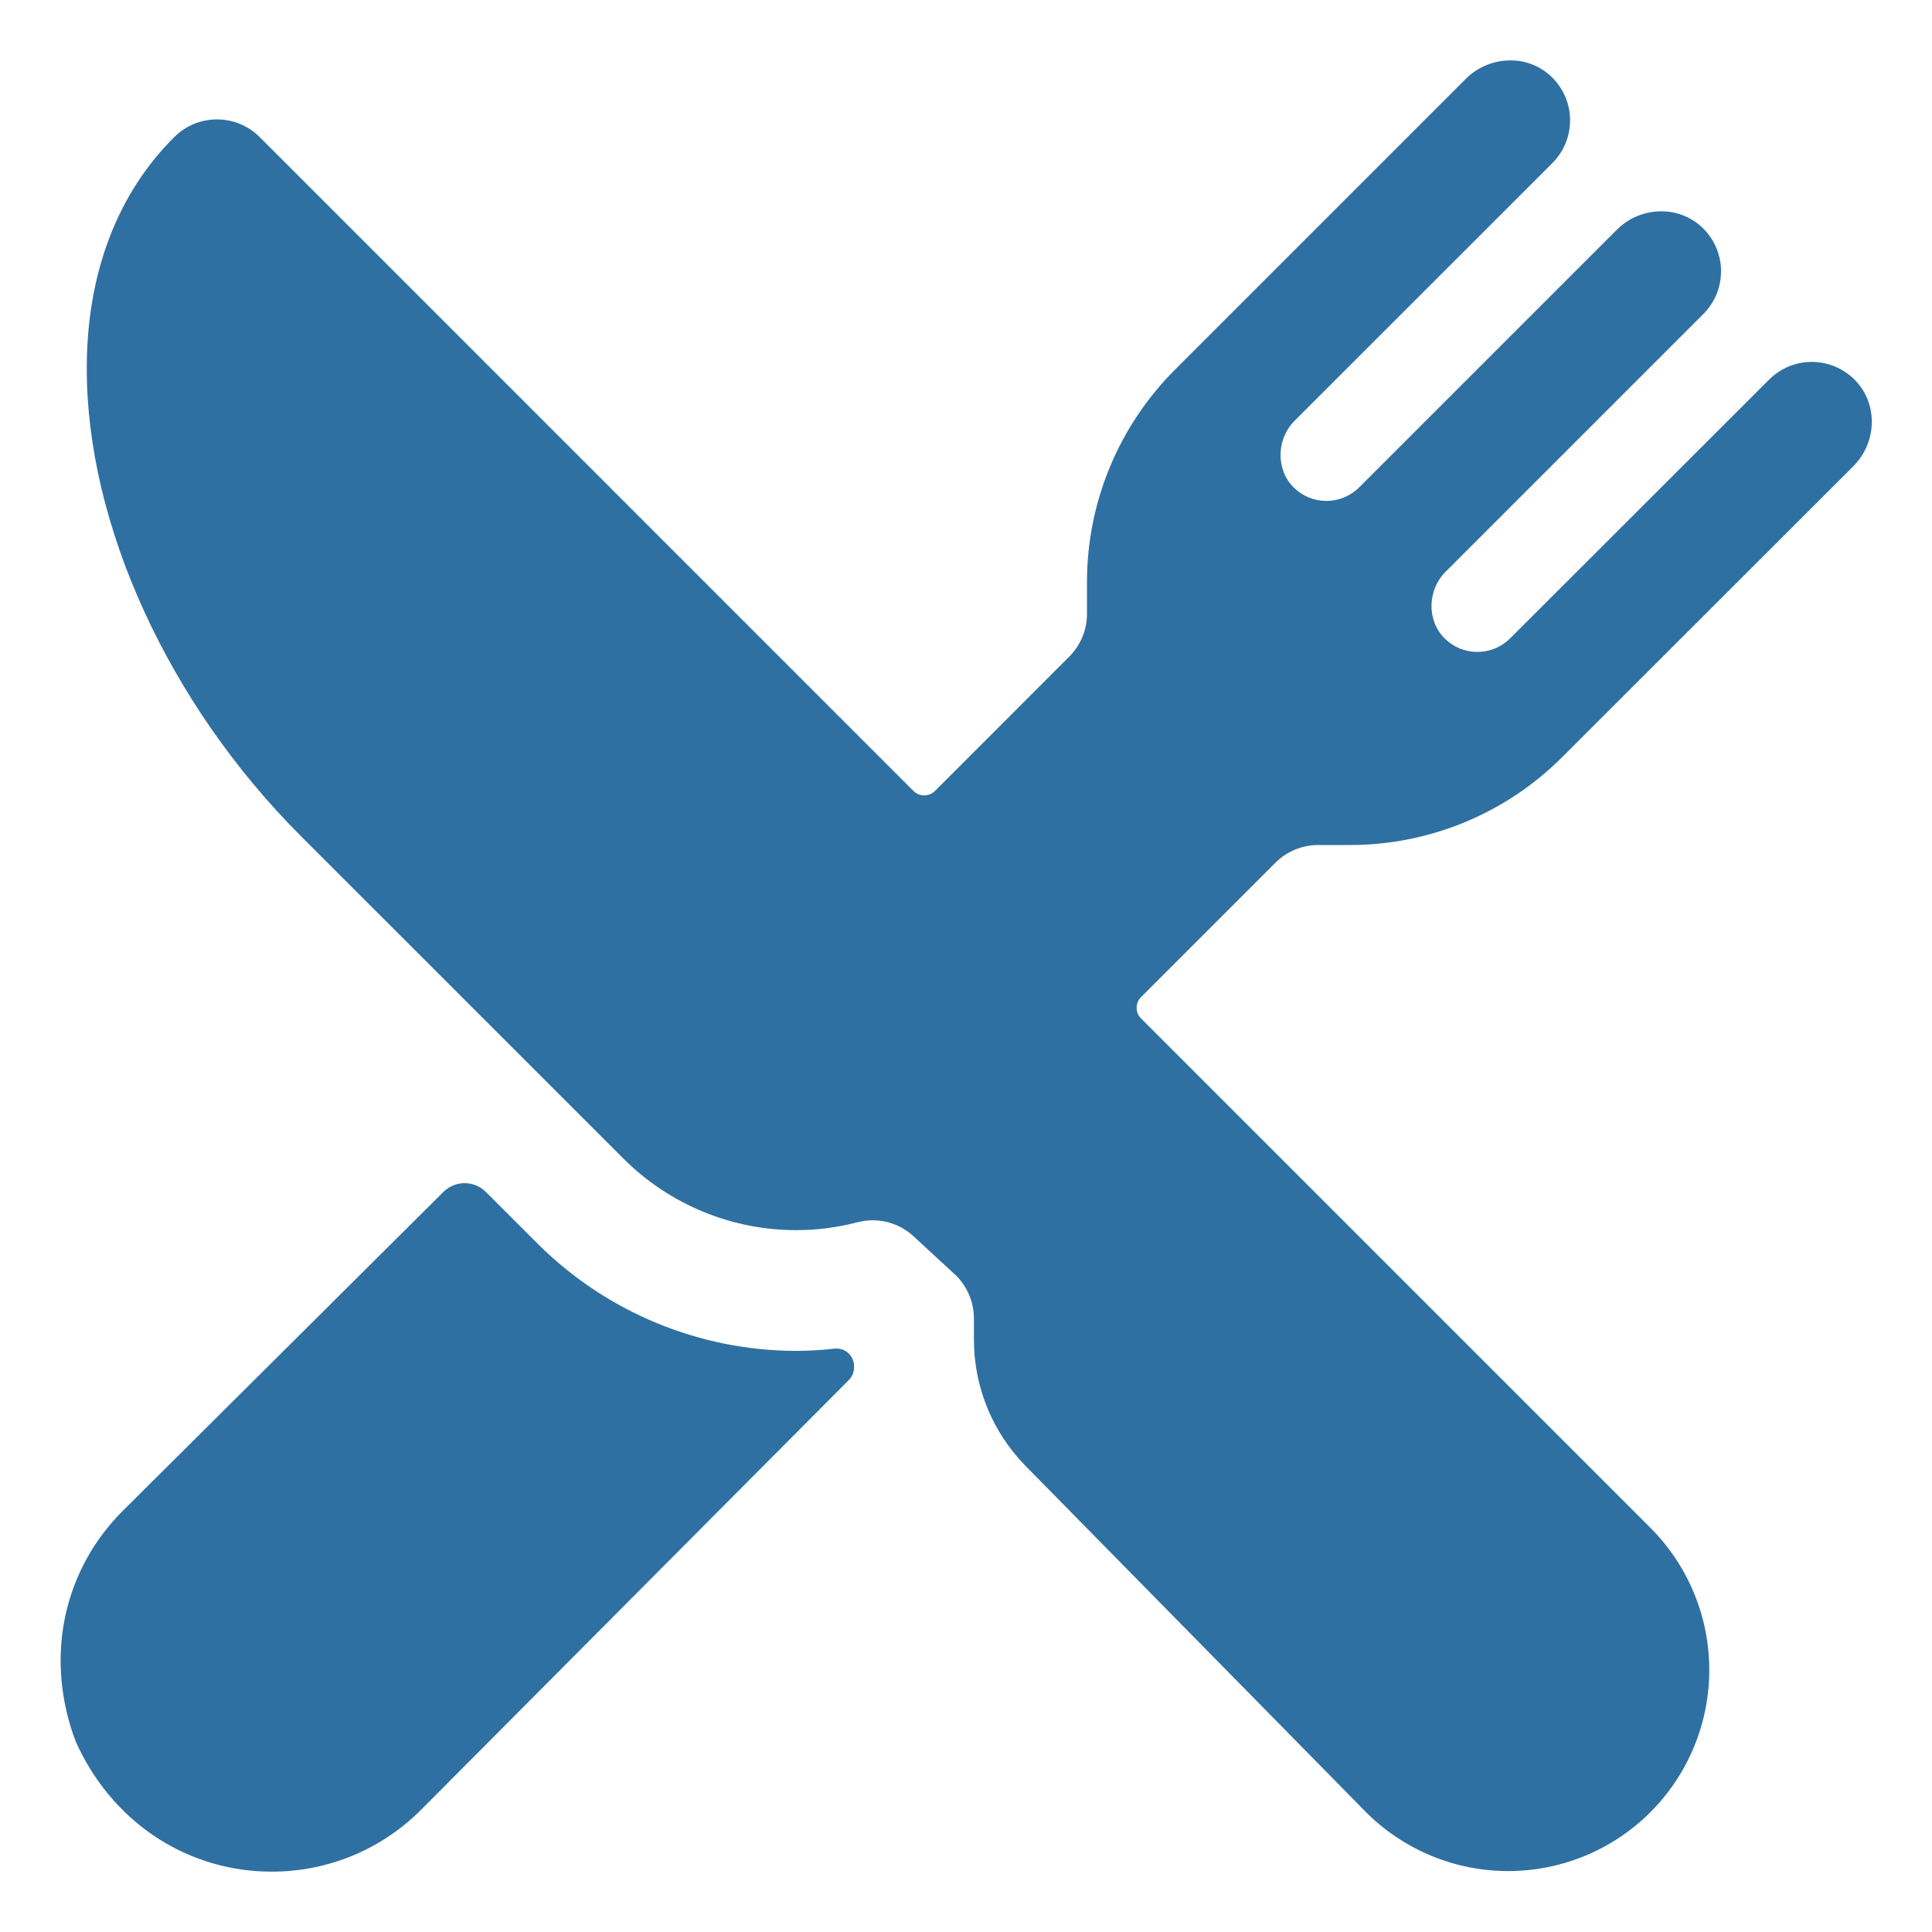
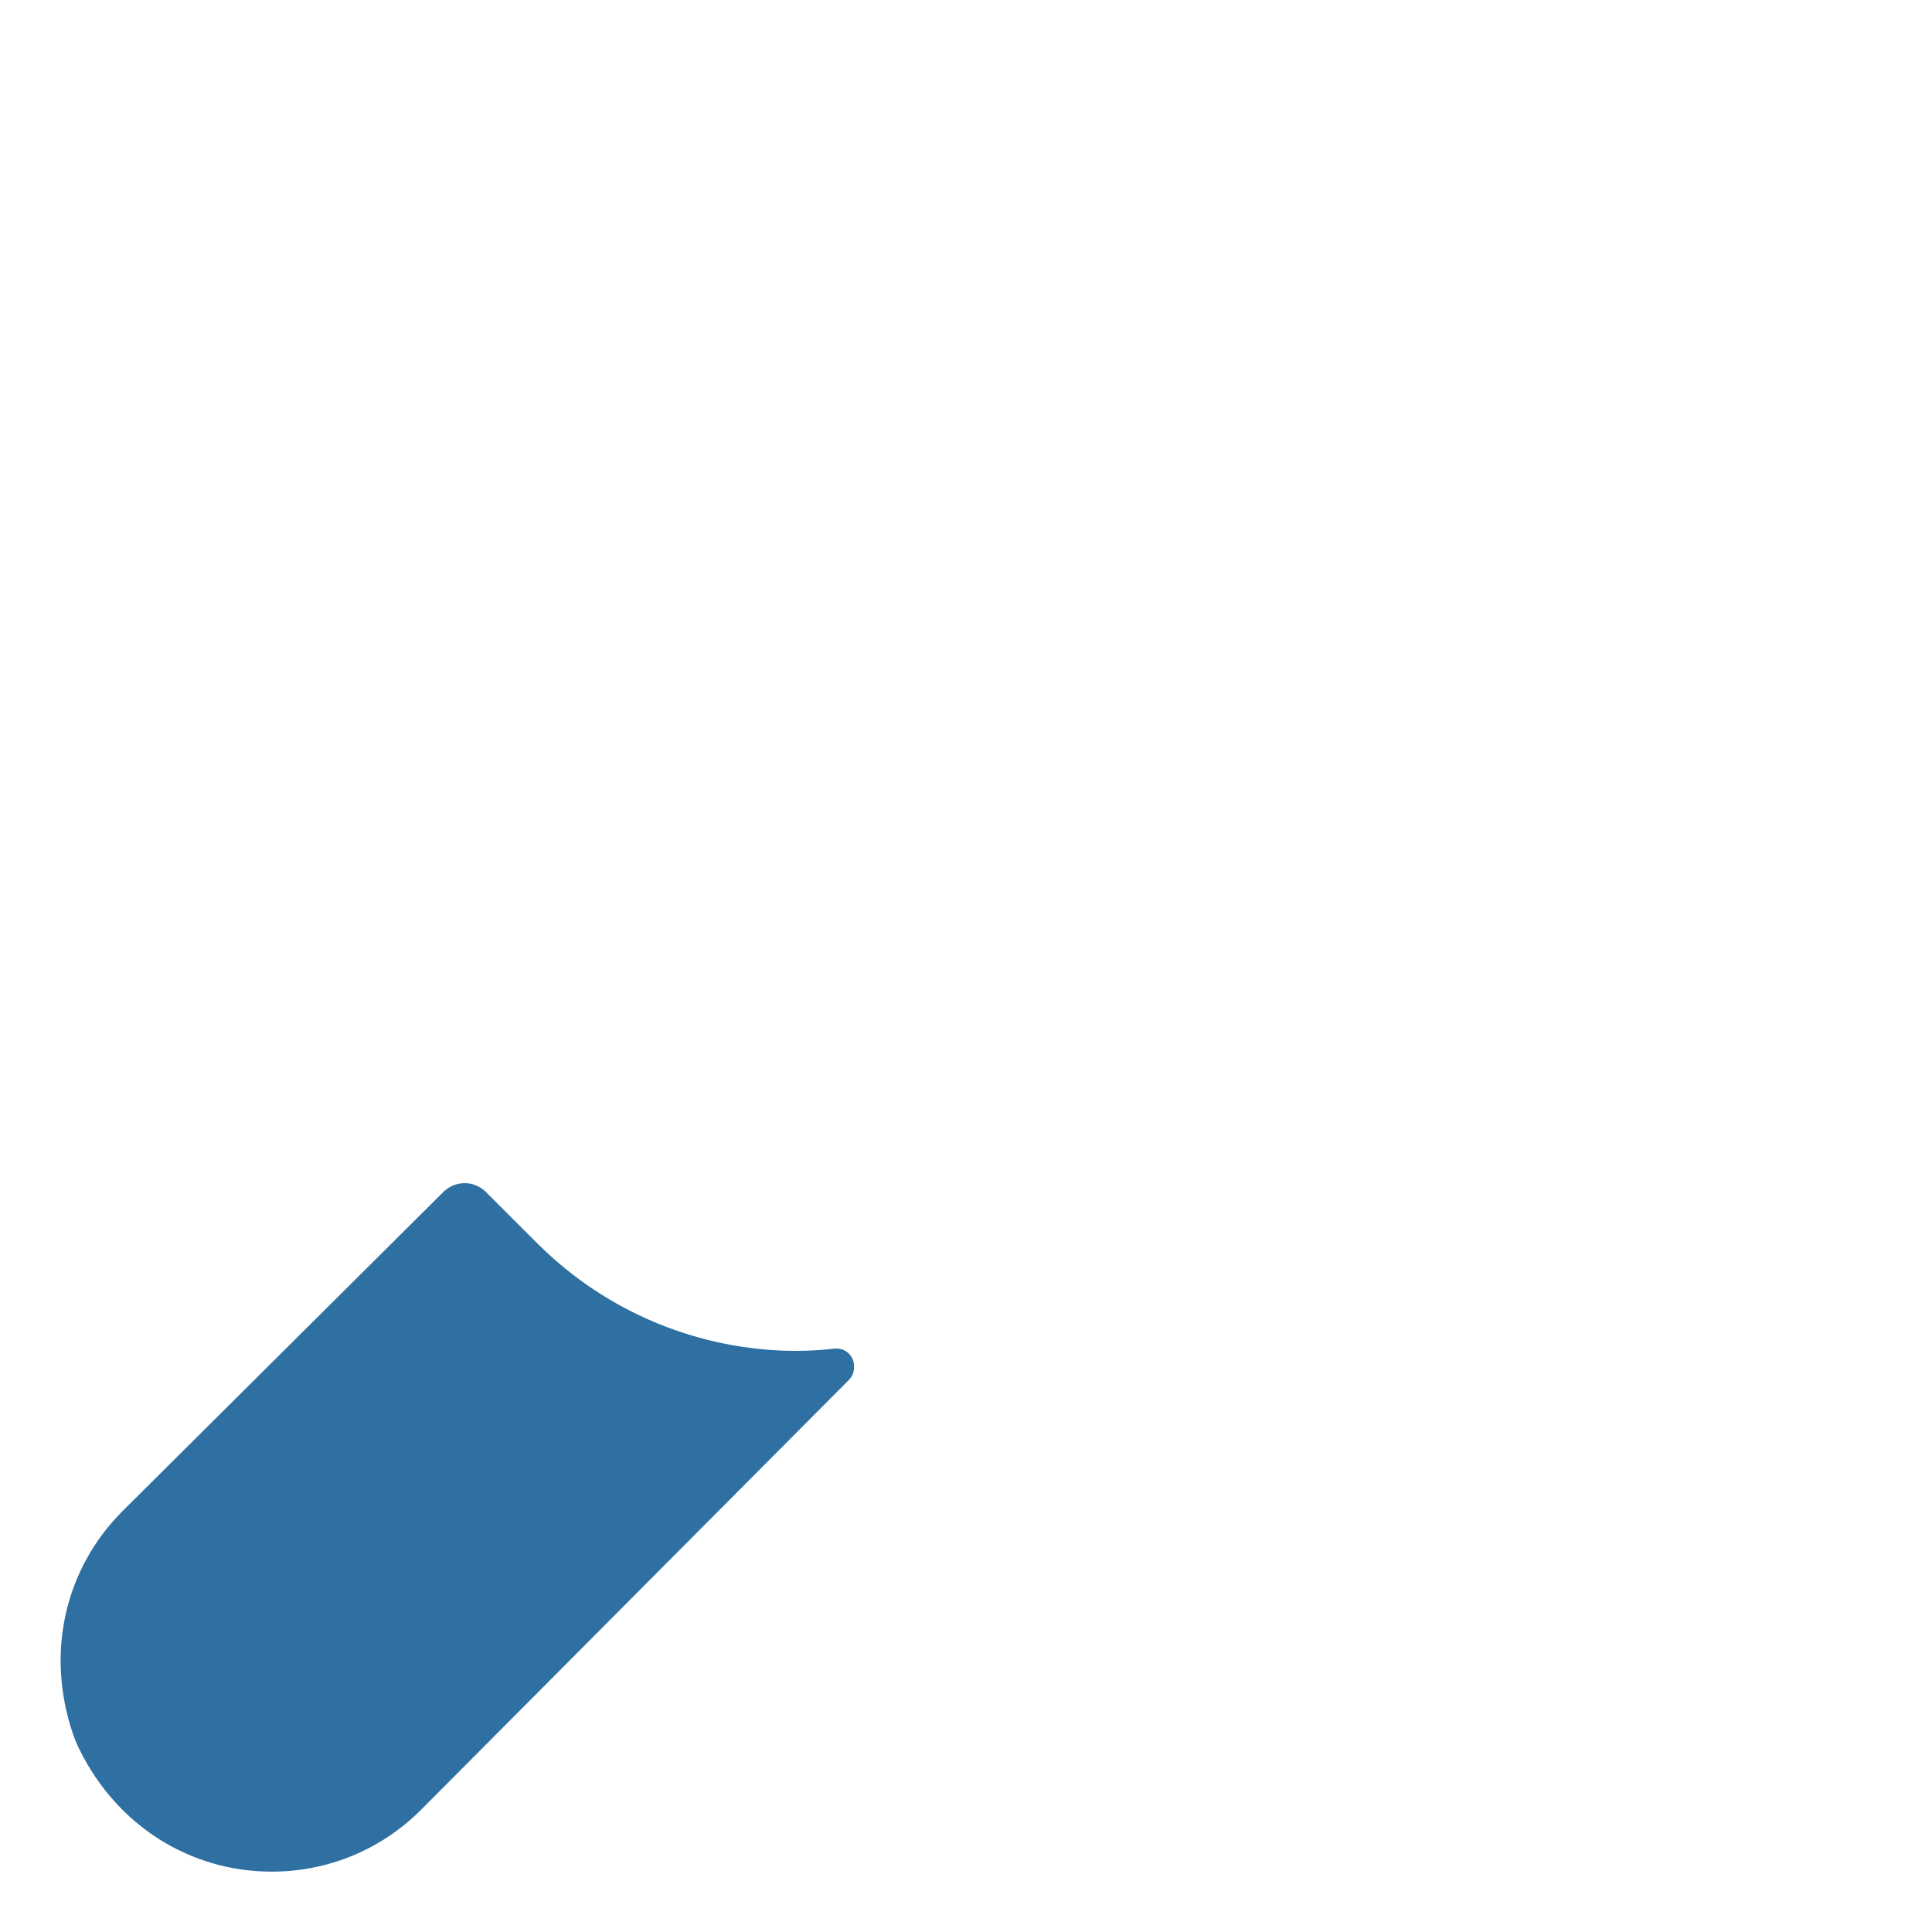
<svg xmlns="http://www.w3.org/2000/svg" width="50" height="50" viewBox="0 0 50 50" fill="none">
-   <path d="M34.919 21.869C35.946 21.872 36.962 21.671 37.911 21.278C38.859 20.885 39.721 20.308 40.444 19.58L47.964 12.066C48.559 11.471 48.613 10.503 48.047 9.879C47.905 9.722 47.732 9.596 47.54 9.508C47.347 9.42 47.139 9.372 46.927 9.367C46.716 9.361 46.505 9.399 46.309 9.478C46.112 9.557 45.934 9.675 45.784 9.824L39.082 16.521C38.857 16.746 38.552 16.872 38.234 16.872C37.916 16.872 37.611 16.746 37.386 16.521C36.918 16.055 36.943 15.266 37.41 14.799L44.083 8.126C44.233 7.976 44.35 7.798 44.429 7.602C44.507 7.405 44.545 7.195 44.54 6.983C44.535 6.772 44.487 6.564 44.399 6.371C44.311 6.179 44.185 6.006 44.028 5.864C43.745 5.608 43.377 5.467 42.995 5.469C42.781 5.469 42.569 5.511 42.371 5.593C42.173 5.675 41.993 5.796 41.842 5.947L35.175 12.613C34.95 12.838 34.645 12.964 34.327 12.964C34.009 12.964 33.703 12.838 33.478 12.613C33.012 12.146 33.036 11.357 33.503 10.891L40.176 4.22C40.325 4.07 40.443 3.892 40.522 3.695C40.6 3.499 40.638 3.289 40.633 3.077C40.628 2.866 40.58 2.657 40.492 2.465C40.404 2.273 40.278 2.1 40.121 1.958C39.838 1.702 39.47 1.56 39.088 1.563C38.655 1.563 38.24 1.735 37.934 2.041L30.42 9.556C29.692 10.28 29.115 11.141 28.722 12.09C28.329 13.038 28.128 14.055 28.131 15.082V15.886C28.131 16.091 28.091 16.295 28.012 16.485C27.933 16.674 27.818 16.847 27.673 16.992L24.195 20.471C24.159 20.507 24.116 20.536 24.069 20.555C24.021 20.575 23.97 20.585 23.919 20.585C23.868 20.585 23.817 20.575 23.769 20.555C23.722 20.536 23.679 20.507 23.642 20.471L6.721 3.548C6.429 3.255 6.033 3.091 5.619 3.09C5.206 3.089 4.809 3.251 4.516 3.542C3.036 5.008 2.246 7.077 2.246 9.525C2.236 13.568 4.361 18.217 7.792 21.643L16.137 29.987C17.323 31.171 18.93 31.836 20.605 31.836C21.14 31.836 21.672 31.768 22.188 31.633C22.318 31.599 22.452 31.581 22.586 31.581C22.978 31.581 23.356 31.729 23.643 31.996L24.756 33.023C25.043 33.316 25.204 33.71 25.205 34.12V34.661C25.202 35.891 25.686 37.072 26.55 37.947L35.344 46.89L35.352 46.899C36.328 47.875 37.652 48.424 39.032 48.423C40.413 48.423 41.736 47.875 42.712 46.899C43.688 45.923 44.236 44.599 44.236 43.219C44.236 41.839 43.688 40.515 42.712 39.539L29.53 26.357C29.494 26.321 29.465 26.278 29.445 26.231C29.426 26.183 29.416 26.132 29.416 26.081C29.416 26.03 29.426 25.979 29.445 25.931C29.465 25.884 29.494 25.841 29.53 25.805L33.008 22.327C33.153 22.182 33.325 22.067 33.515 21.988C33.705 21.91 33.908 21.869 34.113 21.869H34.919Z" fill="#2F70A2" />
  <path d="M20.605 34.961C18.104 34.956 15.705 33.965 13.93 32.202L12.576 30.849C12.43 30.703 12.231 30.62 12.024 30.62C11.818 30.62 11.619 30.703 11.473 30.849L3.172 39.106C1.692 40.586 1.164 42.764 1.896 44.897C1.938 45.017 1.986 45.134 2.042 45.248C3.027 47.266 4.939 48.438 7.031 48.438C7.751 48.439 8.463 48.298 9.128 48.023C9.792 47.747 10.395 47.342 10.902 46.832L21.973 35.709C22.019 35.661 22.055 35.604 22.077 35.542C22.099 35.479 22.108 35.412 22.102 35.346V35.32C22.097 35.259 22.081 35.2 22.053 35.146C22.025 35.092 21.986 35.043 21.939 35.004C21.892 34.965 21.838 34.936 21.779 34.919C21.721 34.902 21.659 34.896 21.599 34.903C21.269 34.94 20.937 34.959 20.605 34.961Z" fill="#2F70A2" />
</svg>